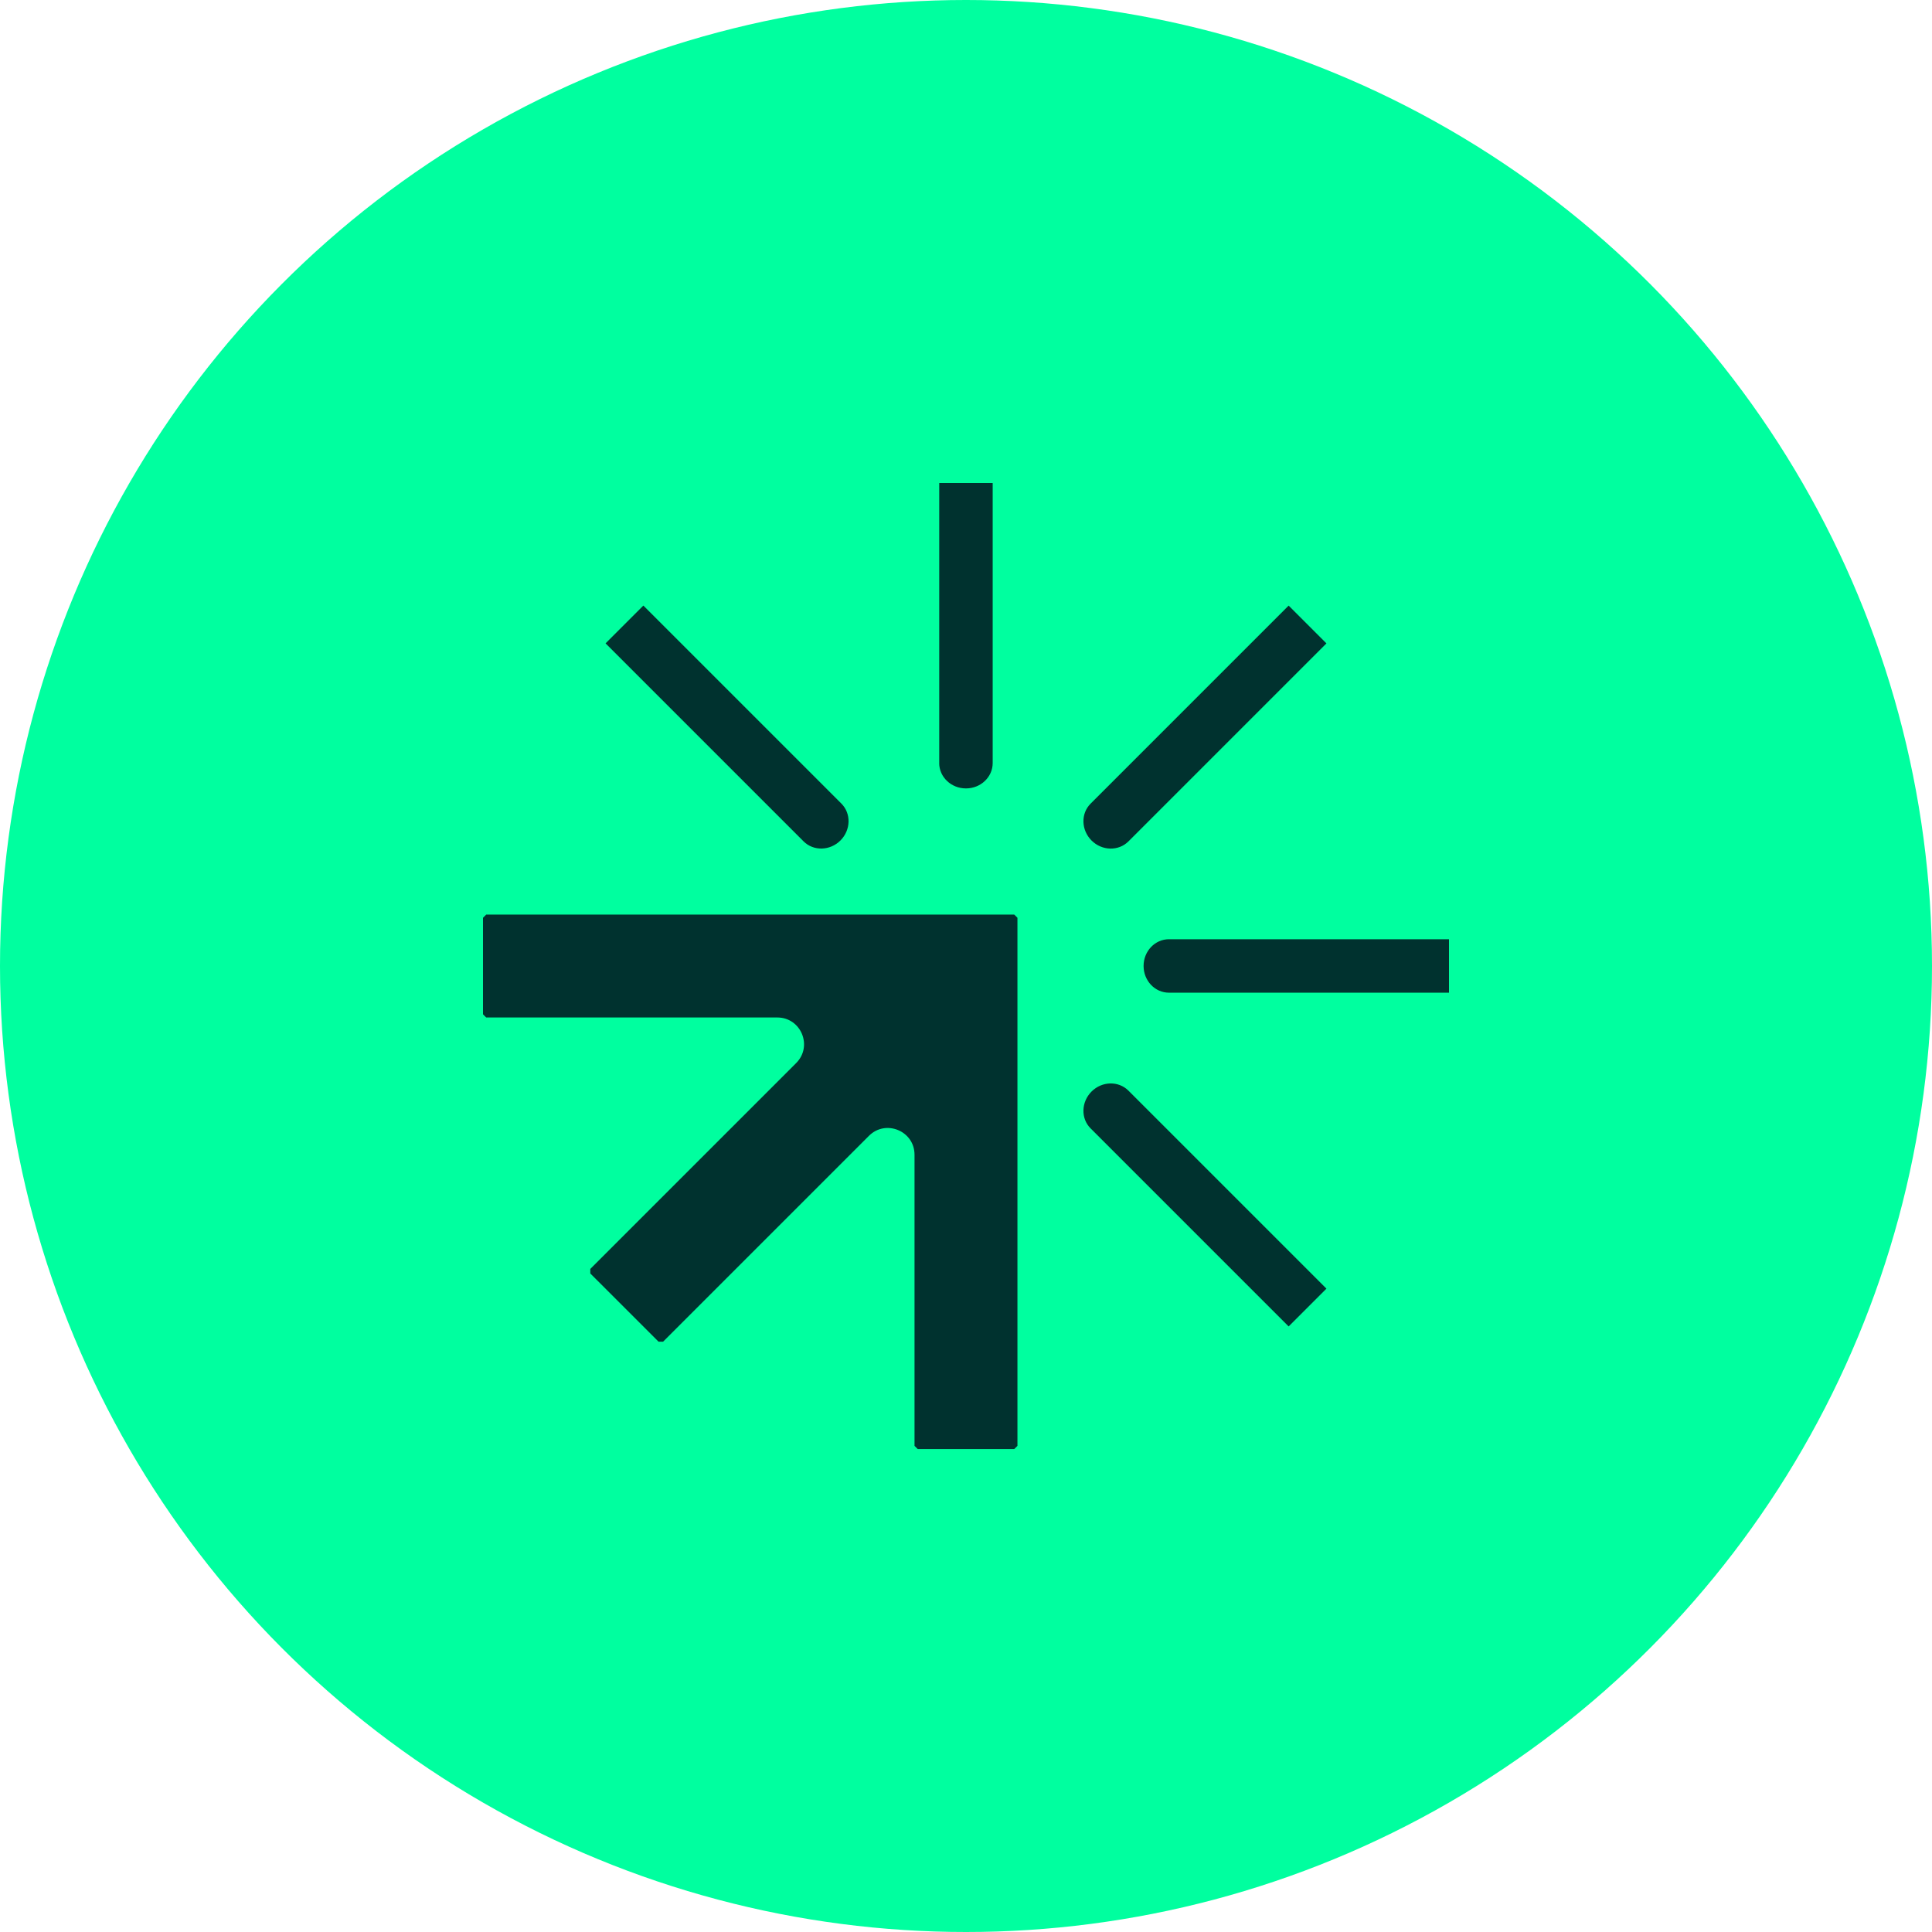
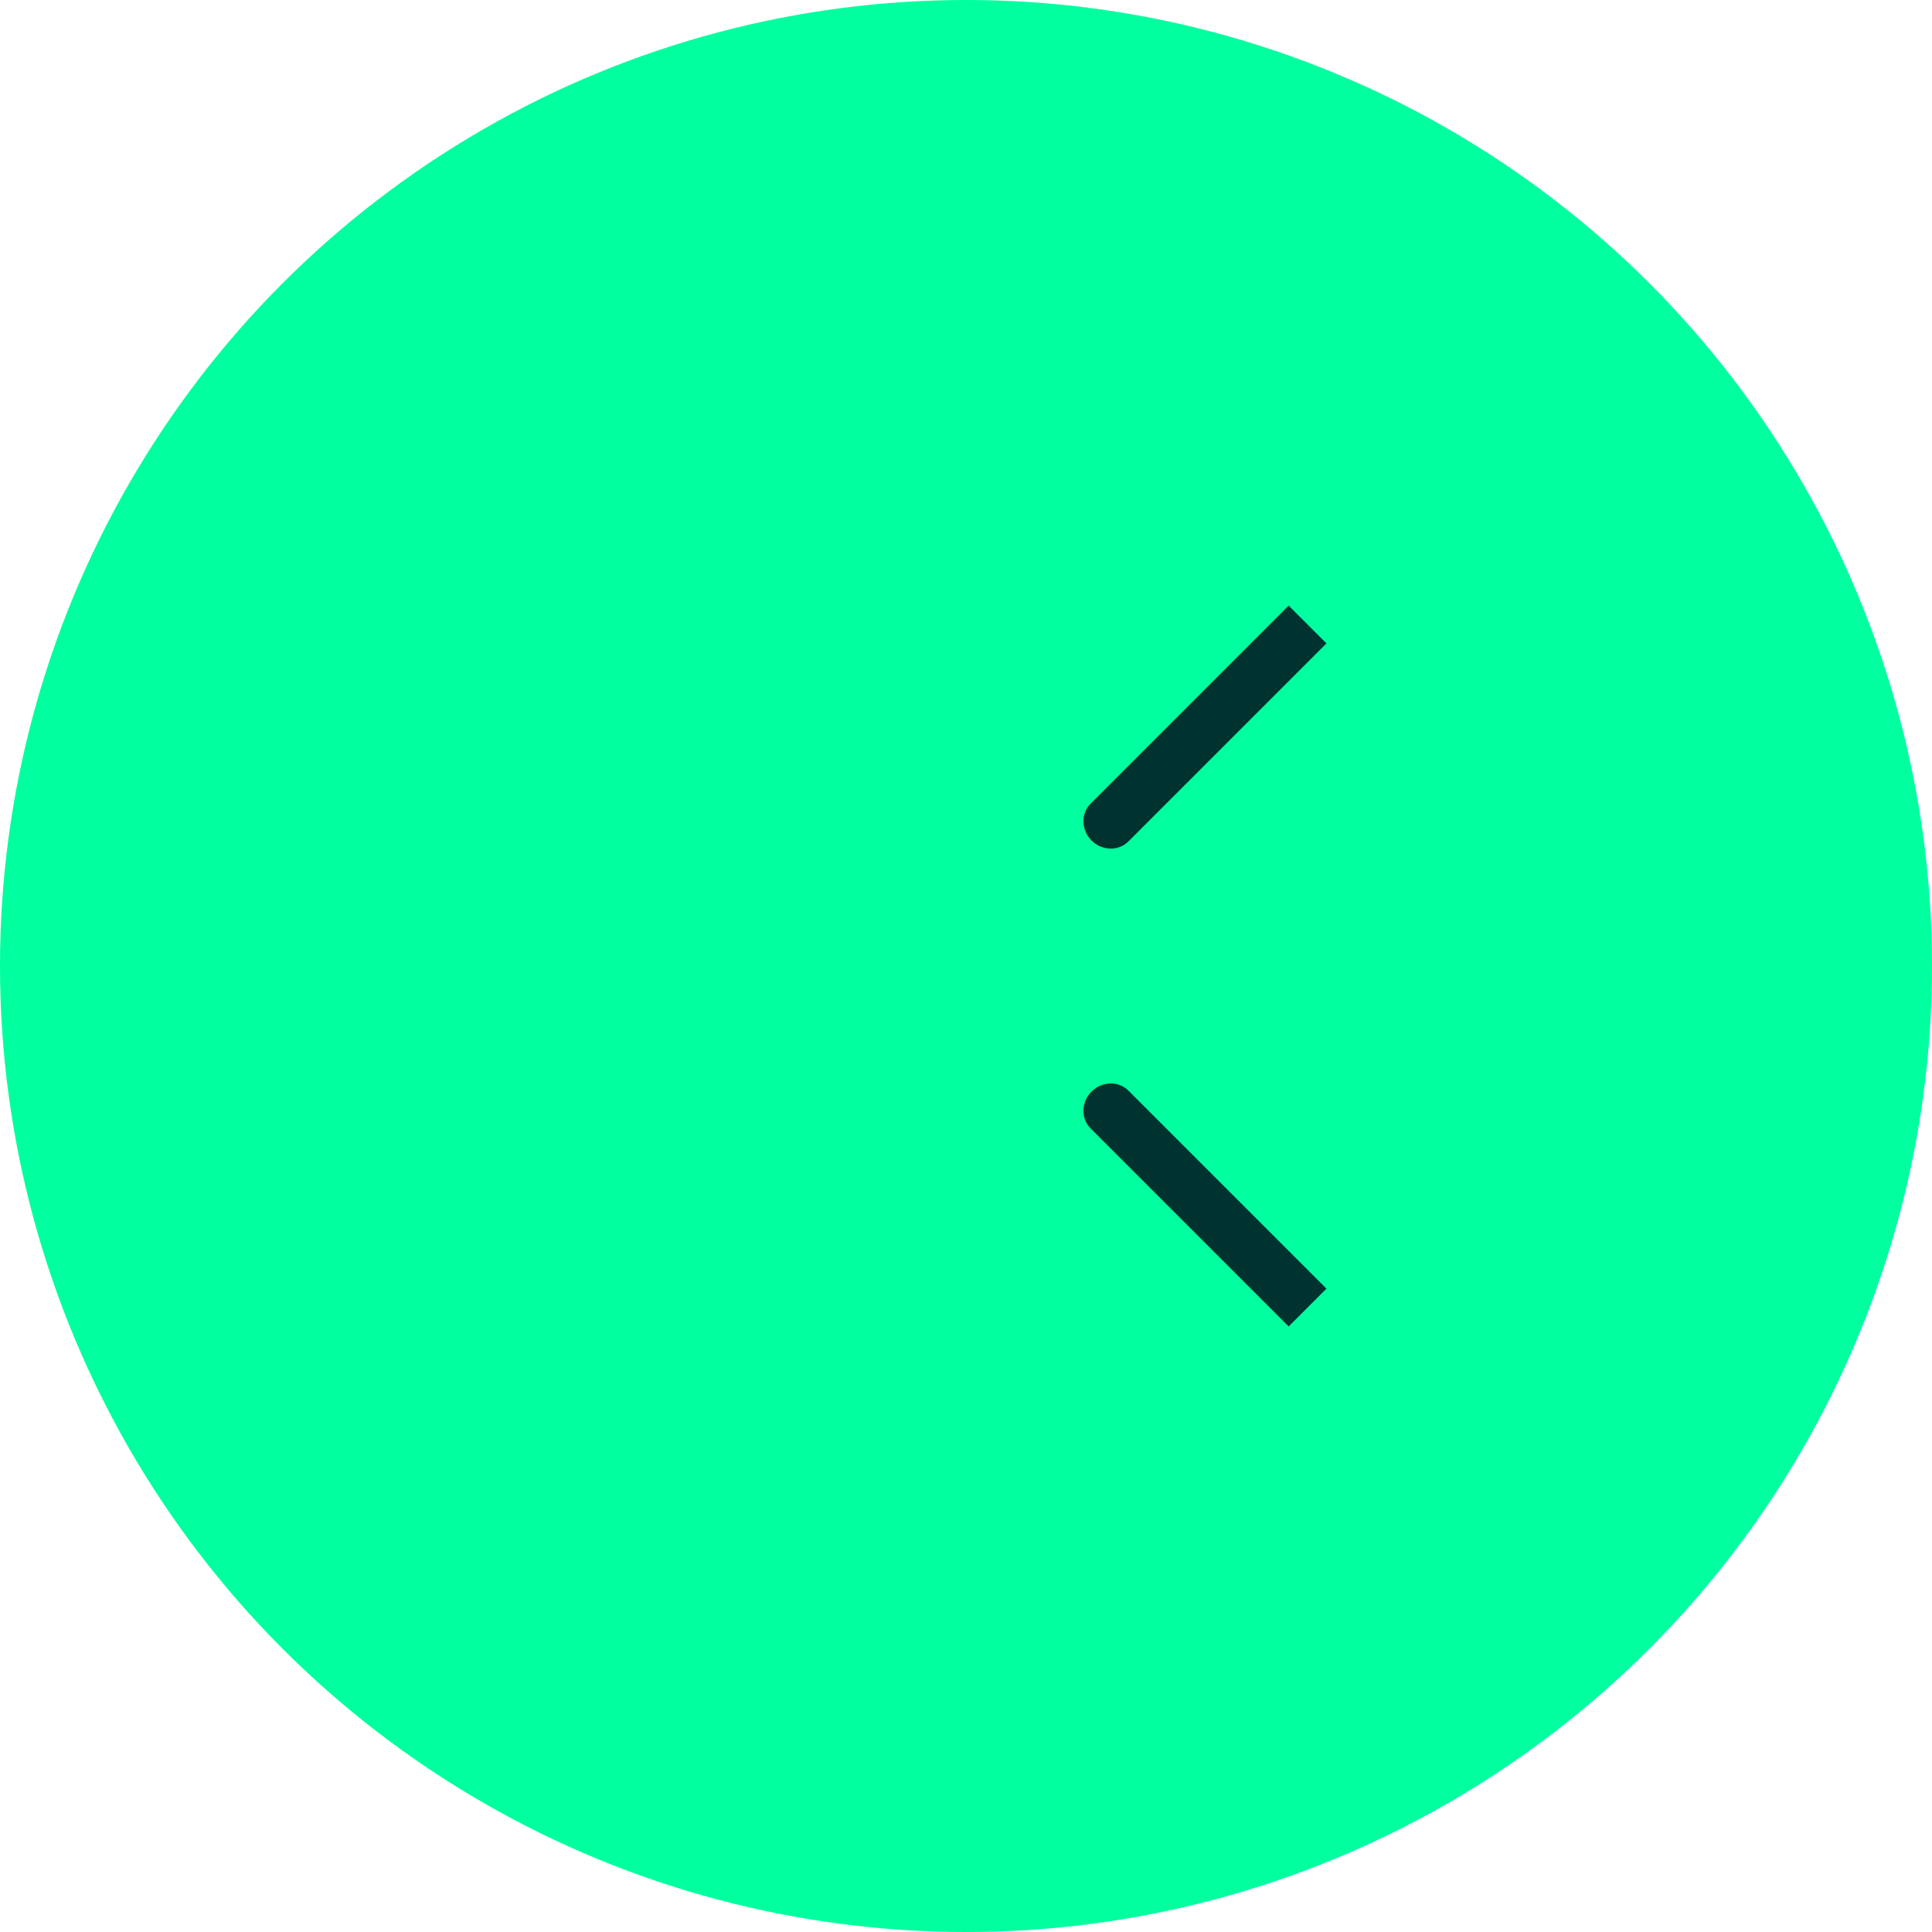
<svg xmlns="http://www.w3.org/2000/svg" width="48" height="48" viewBox="0 0 48 48" fill="none">
  <circle cx="24" cy="24" r="24" fill="#00FF9F" />
-   <path d="M25.199 22.723H12.079L12 22.802V25.2L12.079 25.279H19.311C19.903 25.279 20.199 25.994 19.78 26.412L14.666 31.526V31.639L16.362 33.334H16.474L21.588 28.22C22.006 27.802 22.721 28.098 22.721 28.689V35.922L22.8 36.001H25.199L25.278 35.922V22.802L25.199 22.723Z" fill="#00322F" />
-   <path d="M29.043 23.336H36V24.663H29.043C28.694 24.663 28.412 24.366 28.412 23.999C28.412 23.632 28.694 23.335 29.043 23.335V23.336Z" fill="#00322F" />
-   <path d="M19.965 20.904L15.045 15.984L15.984 15.045L20.904 19.965C21.15 20.211 21.14 20.621 20.881 20.881C20.621 21.14 20.212 21.15 19.965 20.904Z" fill="#00322F" />
  <path d="M28.035 27.096L32.955 32.016L32.016 32.955L27.096 28.035C26.849 27.789 26.86 27.379 27.119 27.119C27.378 26.86 27.788 26.85 28.035 27.096Z" fill="#00322F" />
  <path d="M27.096 19.966L32.016 15.046L32.955 15.985L28.035 20.905C27.788 21.151 27.378 21.141 27.119 20.882C26.86 20.622 26.849 20.213 27.096 19.966Z" fill="#00322F" />
-   <path d="M23.335 18.957V12H24.663V18.957C24.663 19.306 24.366 19.588 23.999 19.588C23.632 19.588 23.334 19.306 23.334 18.957H23.335Z" fill="#00322F" />
</svg>